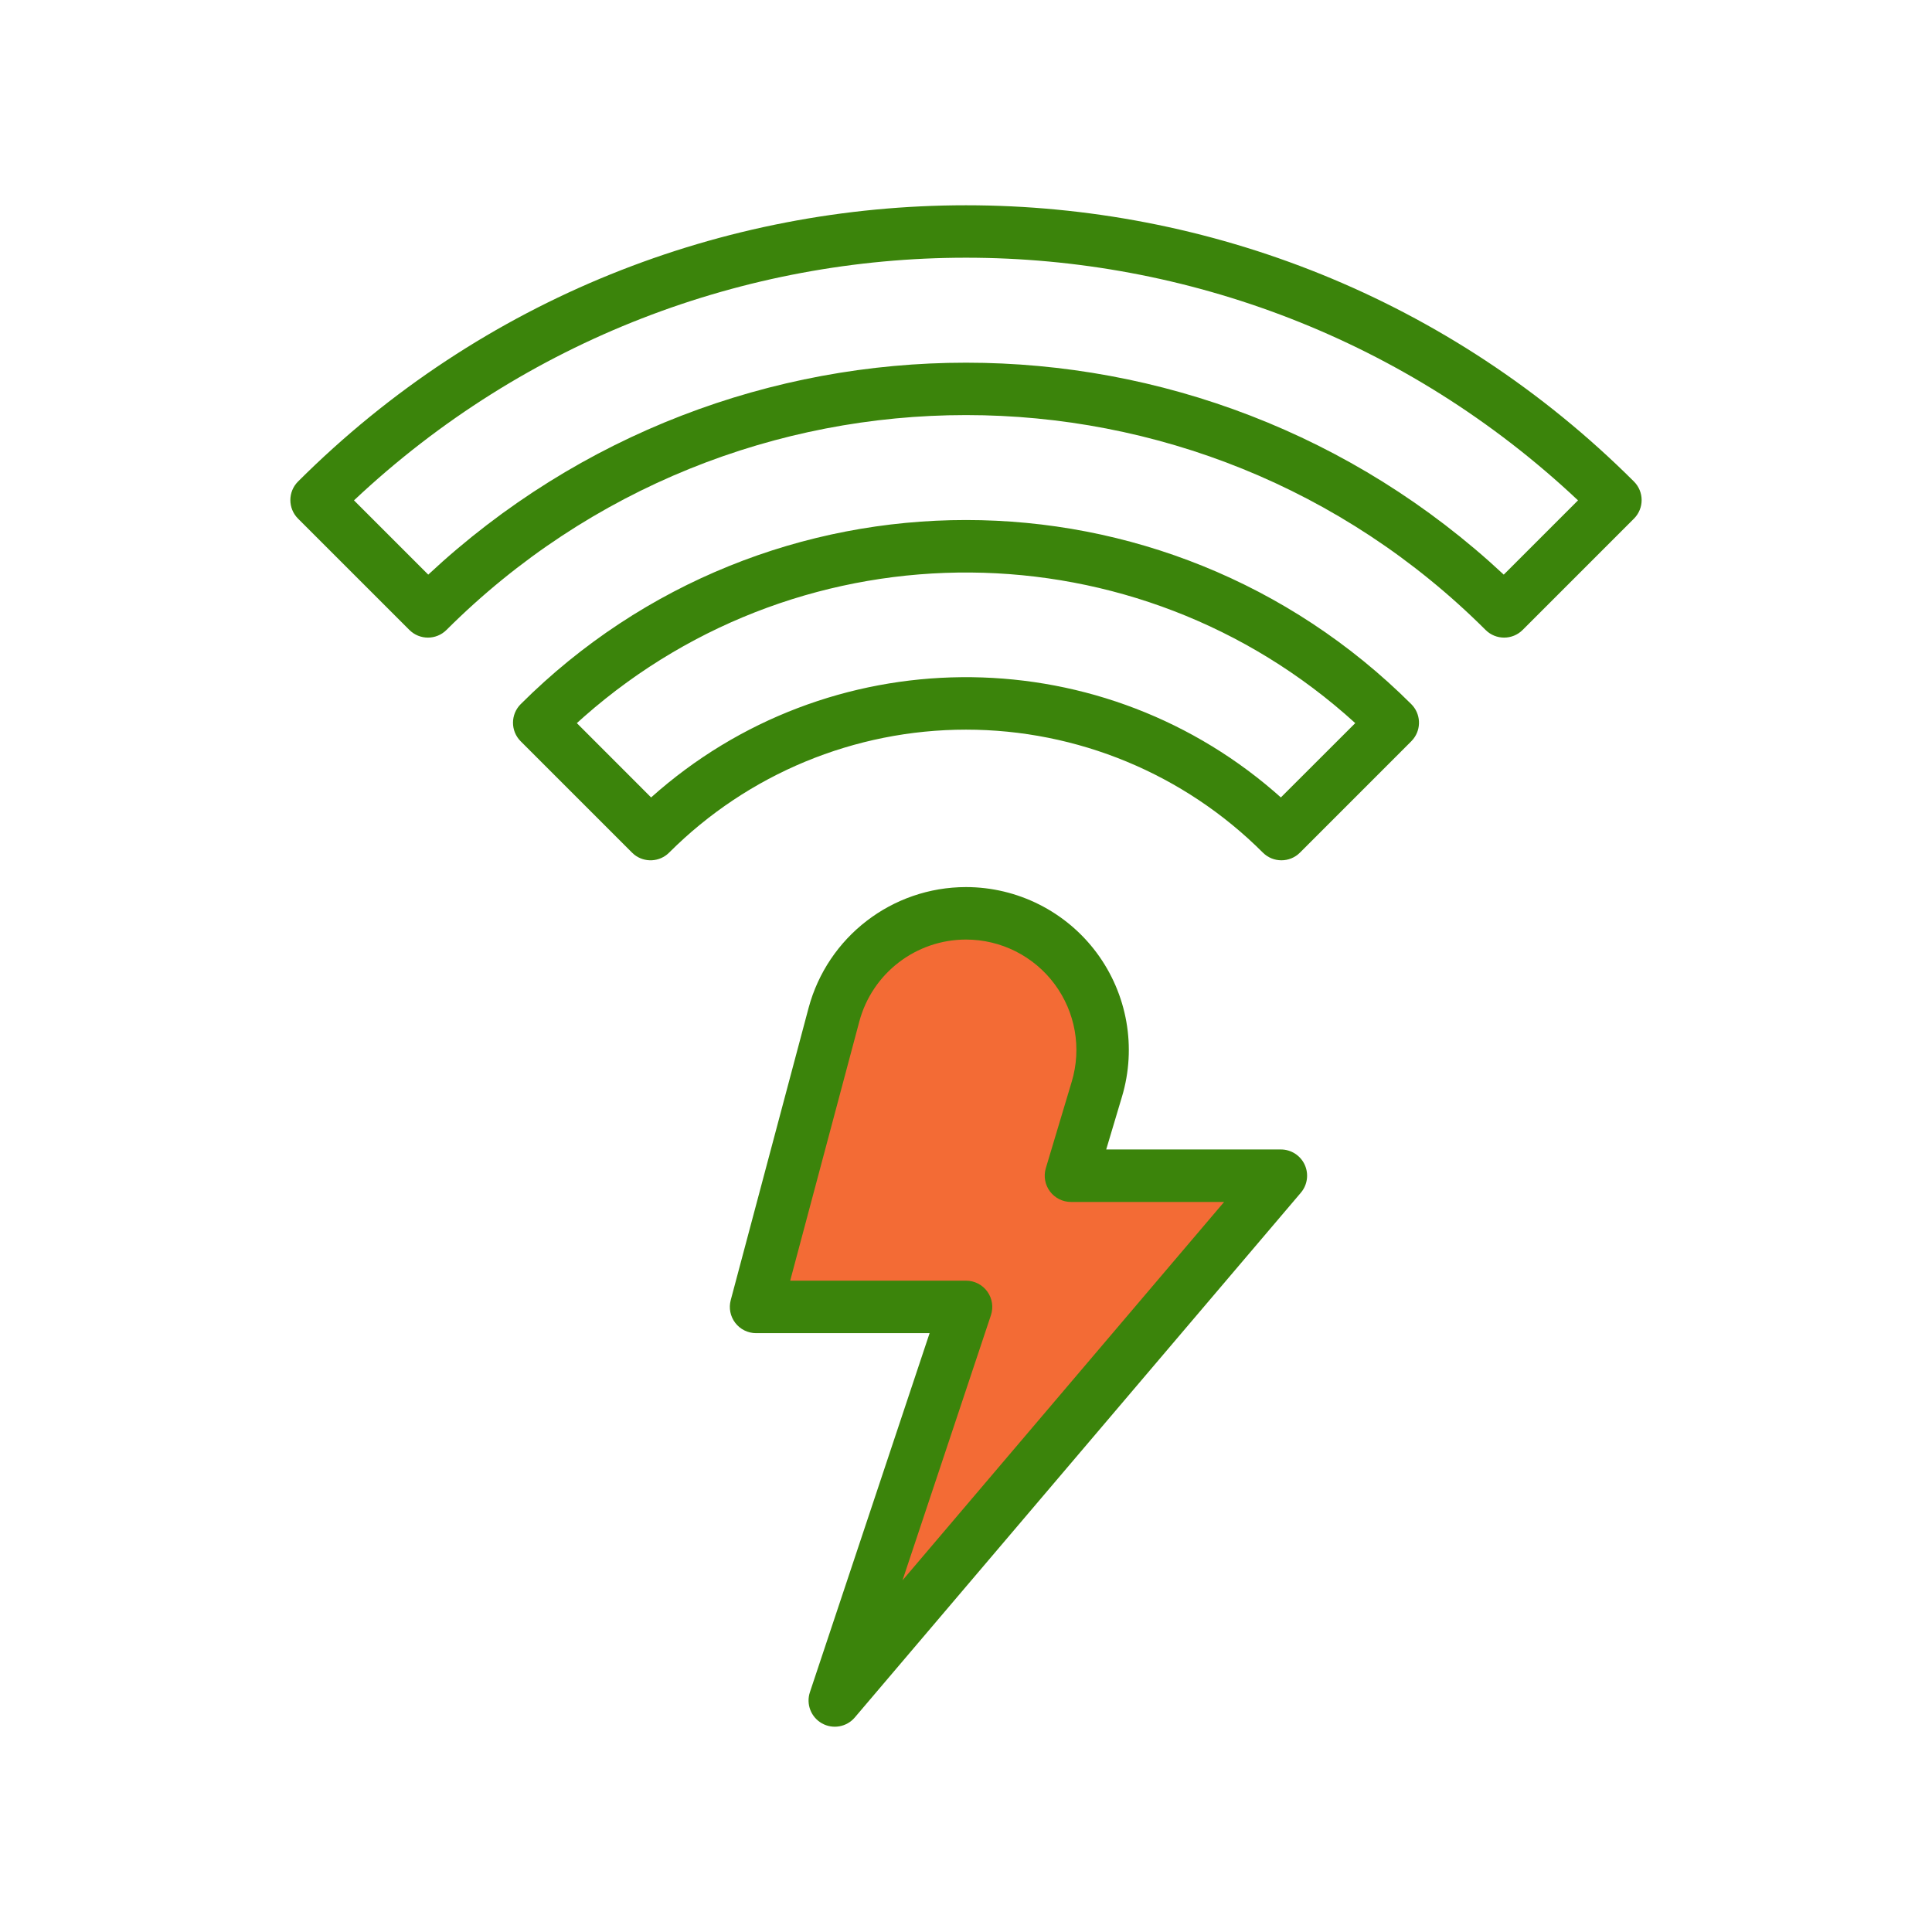
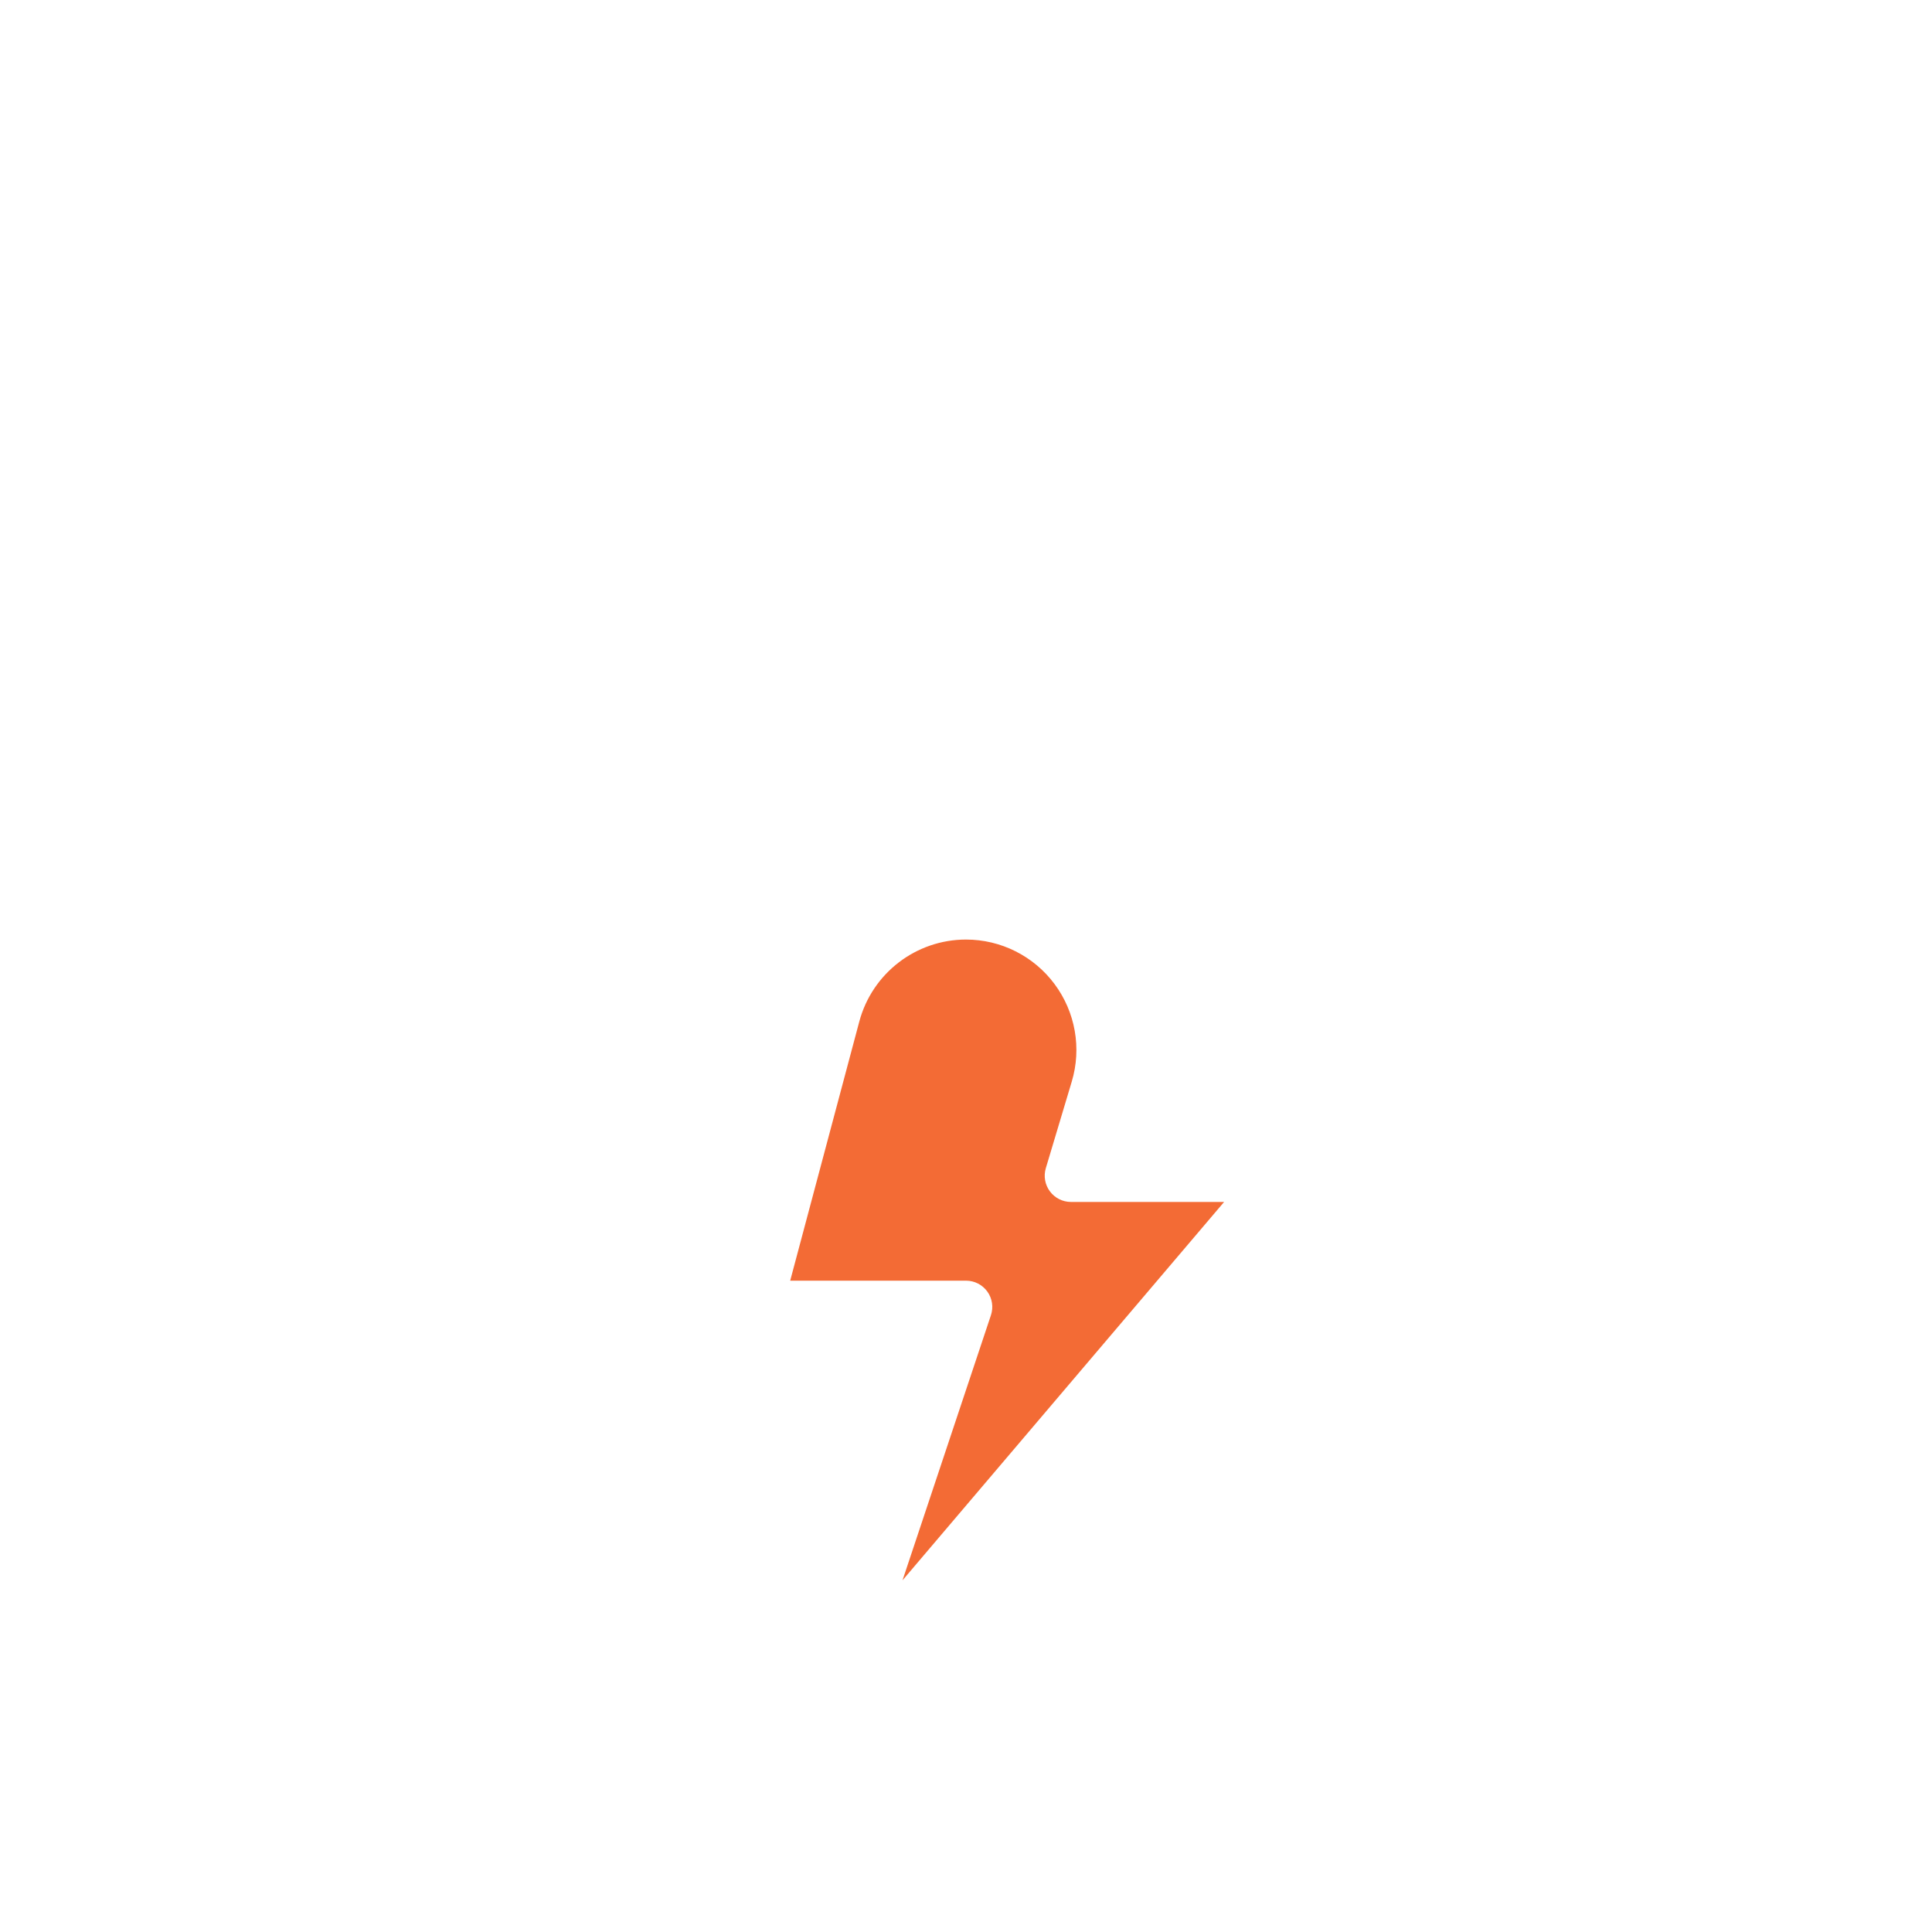
<svg xmlns="http://www.w3.org/2000/svg" width="80px" height="80px" viewBox="0 0 80 80" version="1.1">
  <title>GOR - Assets - Images - Fast Connection</title>
  <g id="Icons" stroke="none" stroke-width="1" fill="none" fill-rule="evenodd">
    <g id="Artboard" transform="translate(-215, -805)" fill-rule="nonzero">
      <g id="GOR---Assets---Images---Fast-Connection" transform="translate(215, 805)">
        <rect id="Rectangle-Copy-26" fill-opacity="0" fill="#D8D8D8" x="0" y="0" width="80" height="80" />
-         <path d="M53.038,47.597 L45.806,47.597 L46.458,45.414 C47.07,43.373 46.681,41.162 45.409,39.451 C44.137,37.741 42.131,36.733 40,36.732 C36.944,36.734 34.271,38.787 33.481,41.739 L30.258,53.836 C30.171,54.162 30.24,54.51 30.446,54.778 C30.652,55.046 30.97,55.203 31.308,55.203 L38.493,55.203 L33.536,70.071 C33.372,70.564 33.581,71.105 34.034,71.36 C34.488,71.615 35.058,71.513 35.395,71.117 L53.866,49.387 C54.14,49.064 54.201,48.611 54.024,48.227 C53.846,47.843 53.461,47.597 53.038,47.597 Z M58.439,29.158 C58.833,29.552 58.861,30.173 58.523,30.599 L58.439,30.694 L53.829,35.305 C53.405,35.729 52.717,35.729 52.293,35.305 C49.032,32.045 44.61,30.213 40,30.213 C35.389,30.213 30.967,32.045 27.707,35.305 C27.313,35.699 26.692,35.727 26.265,35.39 L26.171,35.305 L21.56,30.694 C21.136,30.27 21.136,29.582 21.56,29.158 C31.751,18.991 48.248,18.991 58.439,29.158 Z M24.192,29.669 L23.886,29.943 L26.961,33.02 C34.286,26.469 45.315,26.381 52.739,32.758 L53.038,33.02 L56.118,29.943 C47.085,21.72 33.33,21.628 24.192,29.669 Z M12.341,19.939 C27.626,4.687 52.373,4.687 67.658,19.939 C68.082,20.362 68.083,21.049 67.66,21.474 L67.66,21.474 L63.05,26.084 C62.626,26.508 61.938,26.508 61.514,26.084 C49.624,14.222 30.377,14.222 18.488,26.084 C18.063,26.508 17.376,26.508 16.951,26.084 L16.951,26.084 L12.341,21.475 C11.917,21.051 11.917,20.363 12.341,19.939 Z M65.342,20.719 C51.103,7.322 28.897,7.322 14.658,20.719 L14.658,20.719 L17.733,23.794 C30.272,12.093 49.728,12.093 62.267,23.794 L62.267,23.794 Z" id="Combined-Shape" fill="#3B840B" />
        <path d="M37.371,65.438 L41.031,54.464 C41.143,54.132 41.088,53.766 40.884,53.482 C40.679,53.197 40.35,53.029 40,53.03 L32.72,53.03 L35.582,42.299 C36.117,40.298 37.929,38.906 40,38.905 C41.445,38.905 42.805,39.588 43.667,40.748 C44.53,41.907 44.794,43.406 44.378,44.791 L43.304,48.376 C43.207,48.705 43.271,49.06 43.476,49.334 C43.681,49.608 44.003,49.77 44.346,49.77 L50.688,49.77 L37.371,65.438 Z" id="Path" fill="#F36B35" />
      </g>
    </g>
  </g>
</svg>